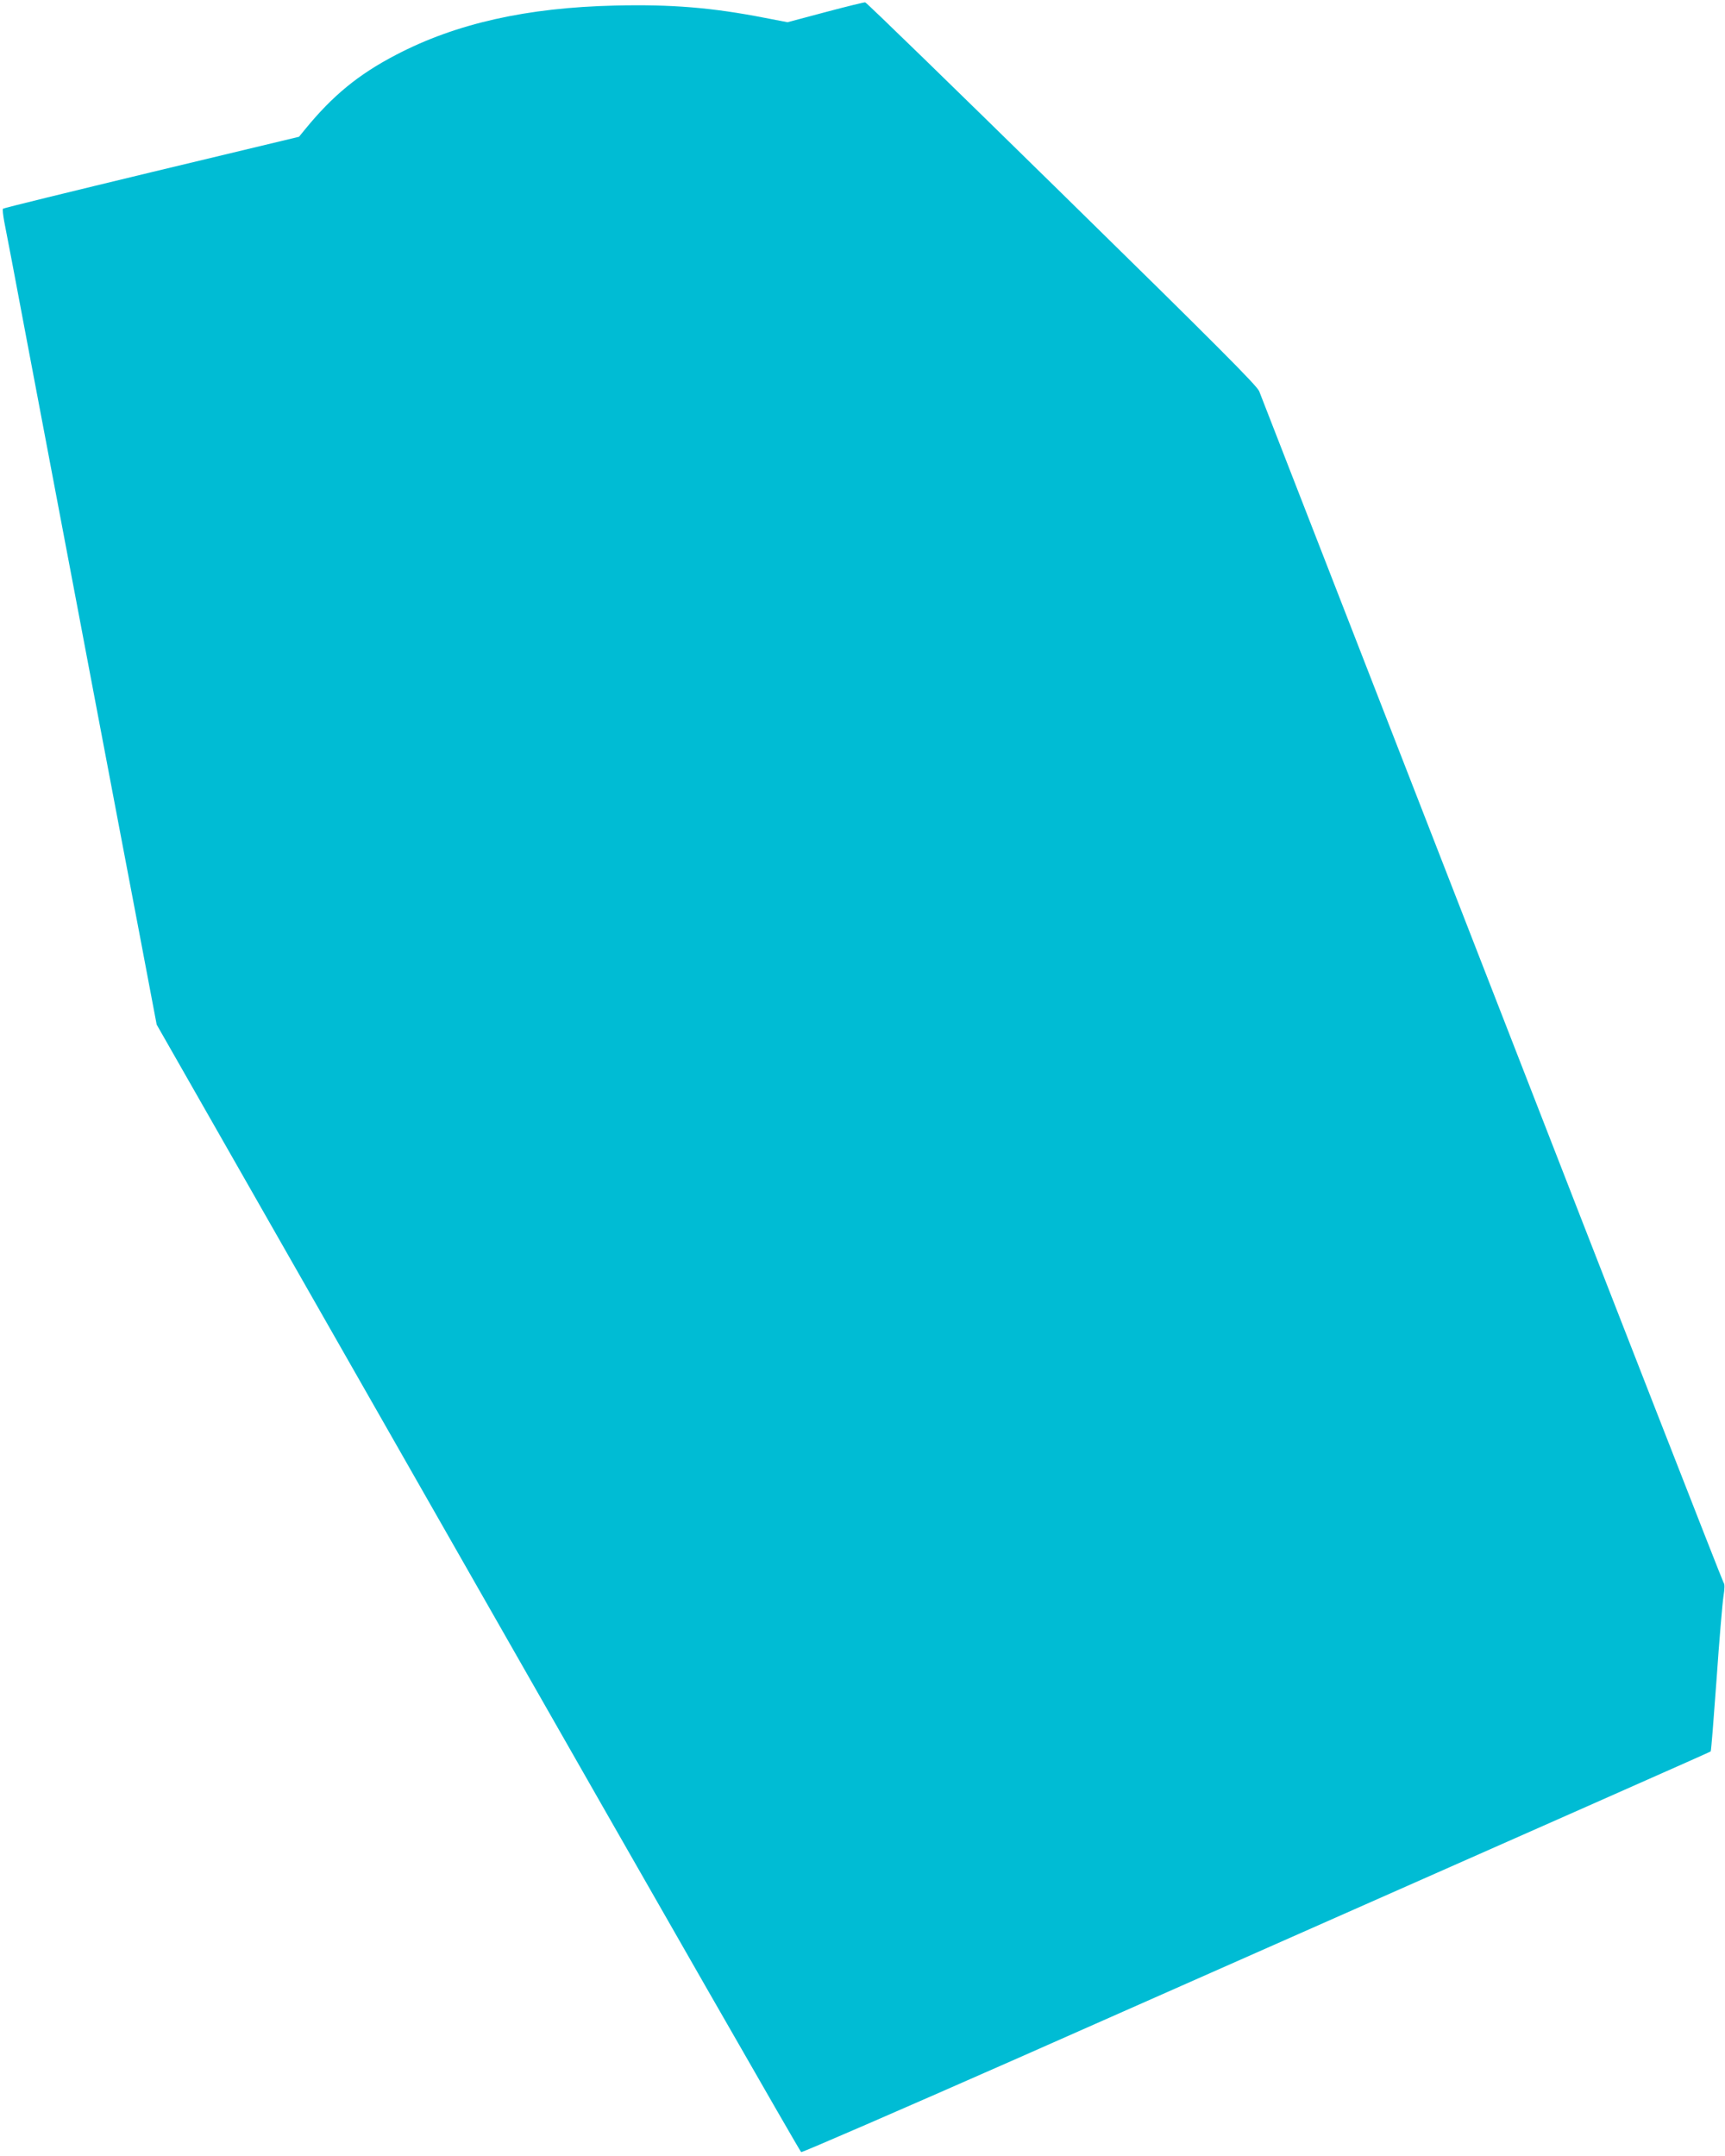
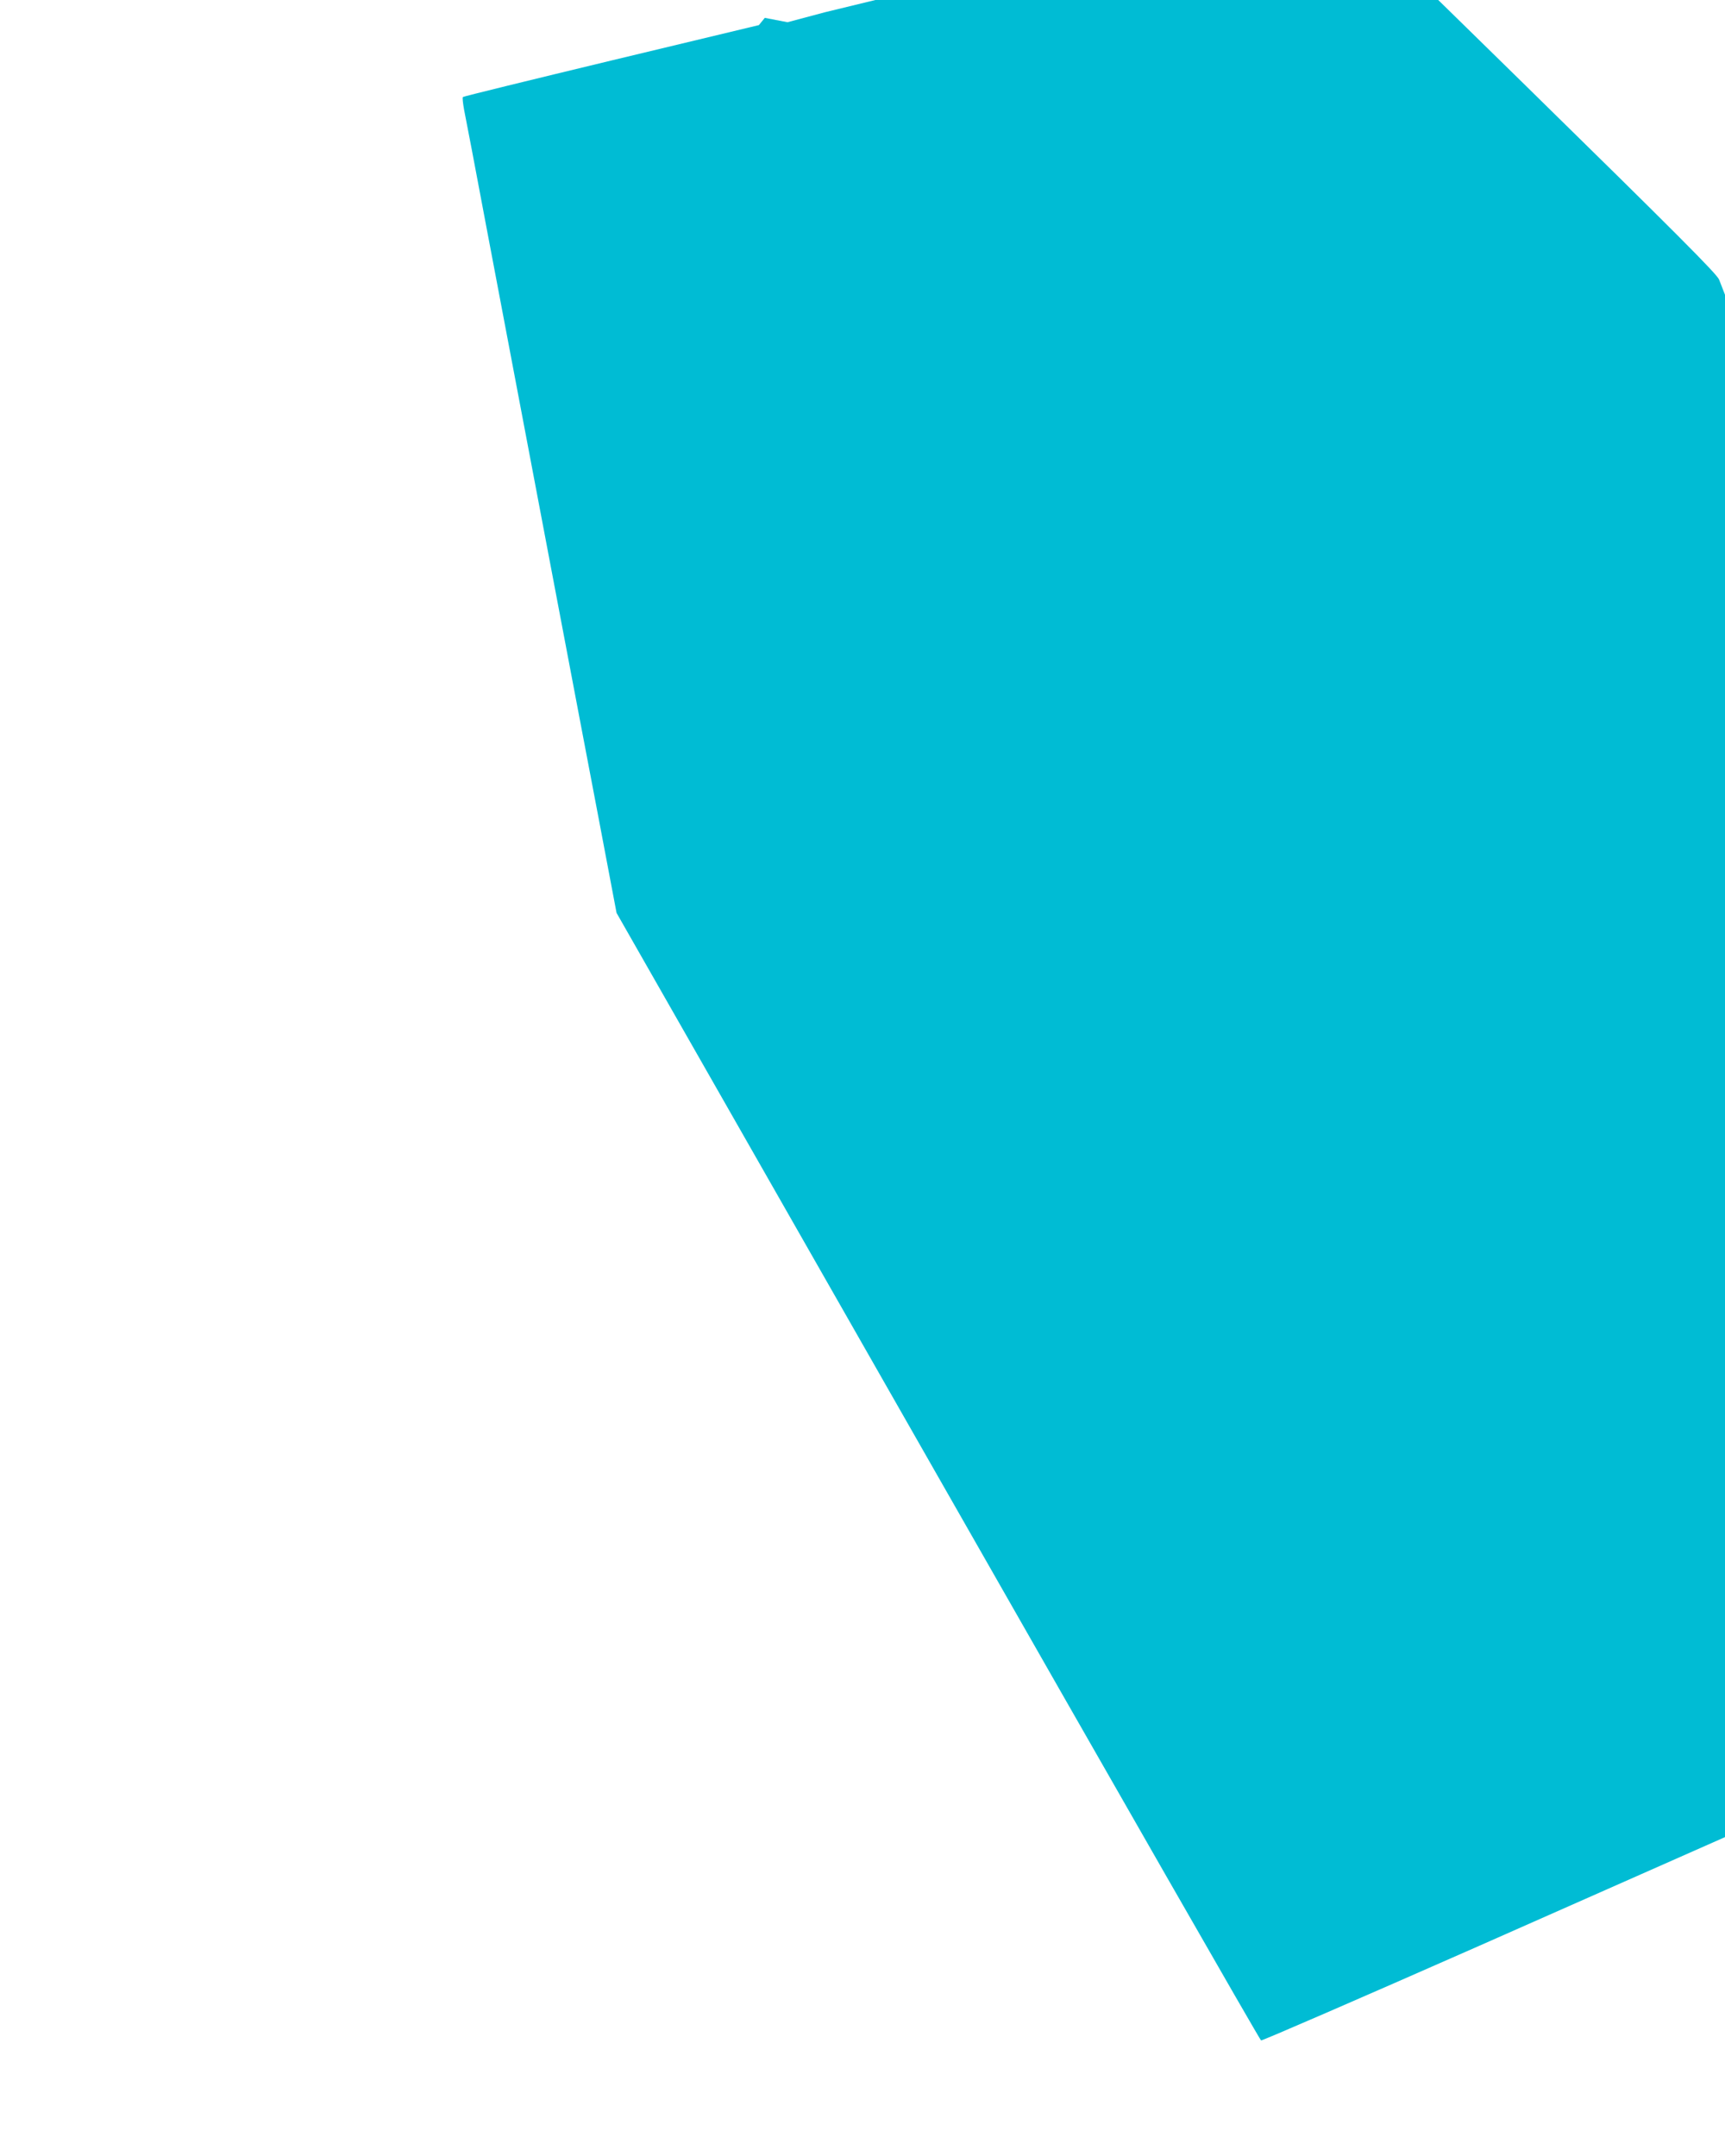
<svg xmlns="http://www.w3.org/2000/svg" version="1.0" width="1024pt" height="1280pt" viewBox="0 0 1024 1280" preserveAspectRatio="xMidYMid meet">
  <g transform="translate(0,1280) scale(0.1,-0.1)" fill="#00bcd4" stroke="none">
-     <path d="M4900 12728 l-225 -60 -135 26 c-312 61 -555 81 -889 73 -523 -12 -943 -106 -1299 -292 -225 -117 -378 -243 -542 -444 l-35 -43 -875 -210 c-481 -116 -878 -213 -882 -217 -4 -3 0 -37 7 -76 8 -38 69 -358 135 -710 67 -352 157 -827 200 -1055 43 -228 142 -750 220 -1160 78 -410 188 -992 246 -1294 l104 -549 1907 -3344 c1049 -1840 1912 -3347 1919 -3350 7 -2 588 250 1291 560 3538 1565 4105 1815 4108 1819 3 2 18 195 35 429 16 233 35 455 41 492 7 46 8 72 1 80 -6 7 -624 1591 -1375 3522 -751 1931 -1373 3529 -1382 3552 -13 33 -249 270 -1172 1175 -635 623 -1160 1134 -1167 1134 -6 1 -112 -25 -236 -58z" />
+     <path d="M4900 12728 l-225 -60 -135 26 l-35 -43 -875 -210 c-481 -116 -878 -213 -882 -217 -4 -3 0 -37 7 -76 8 -38 69 -358 135 -710 67 -352 157 -827 200 -1055 43 -228 142 -750 220 -1160 78 -410 188 -992 246 -1294 l104 -549 1907 -3344 c1049 -1840 1912 -3347 1919 -3350 7 -2 588 250 1291 560 3538 1565 4105 1815 4108 1819 3 2 18 195 35 429 16 233 35 455 41 492 7 46 8 72 1 80 -6 7 -624 1591 -1375 3522 -751 1931 -1373 3529 -1382 3552 -13 33 -249 270 -1172 1175 -635 623 -1160 1134 -1167 1134 -6 1 -112 -25 -236 -58z" />
  </g>
</svg>